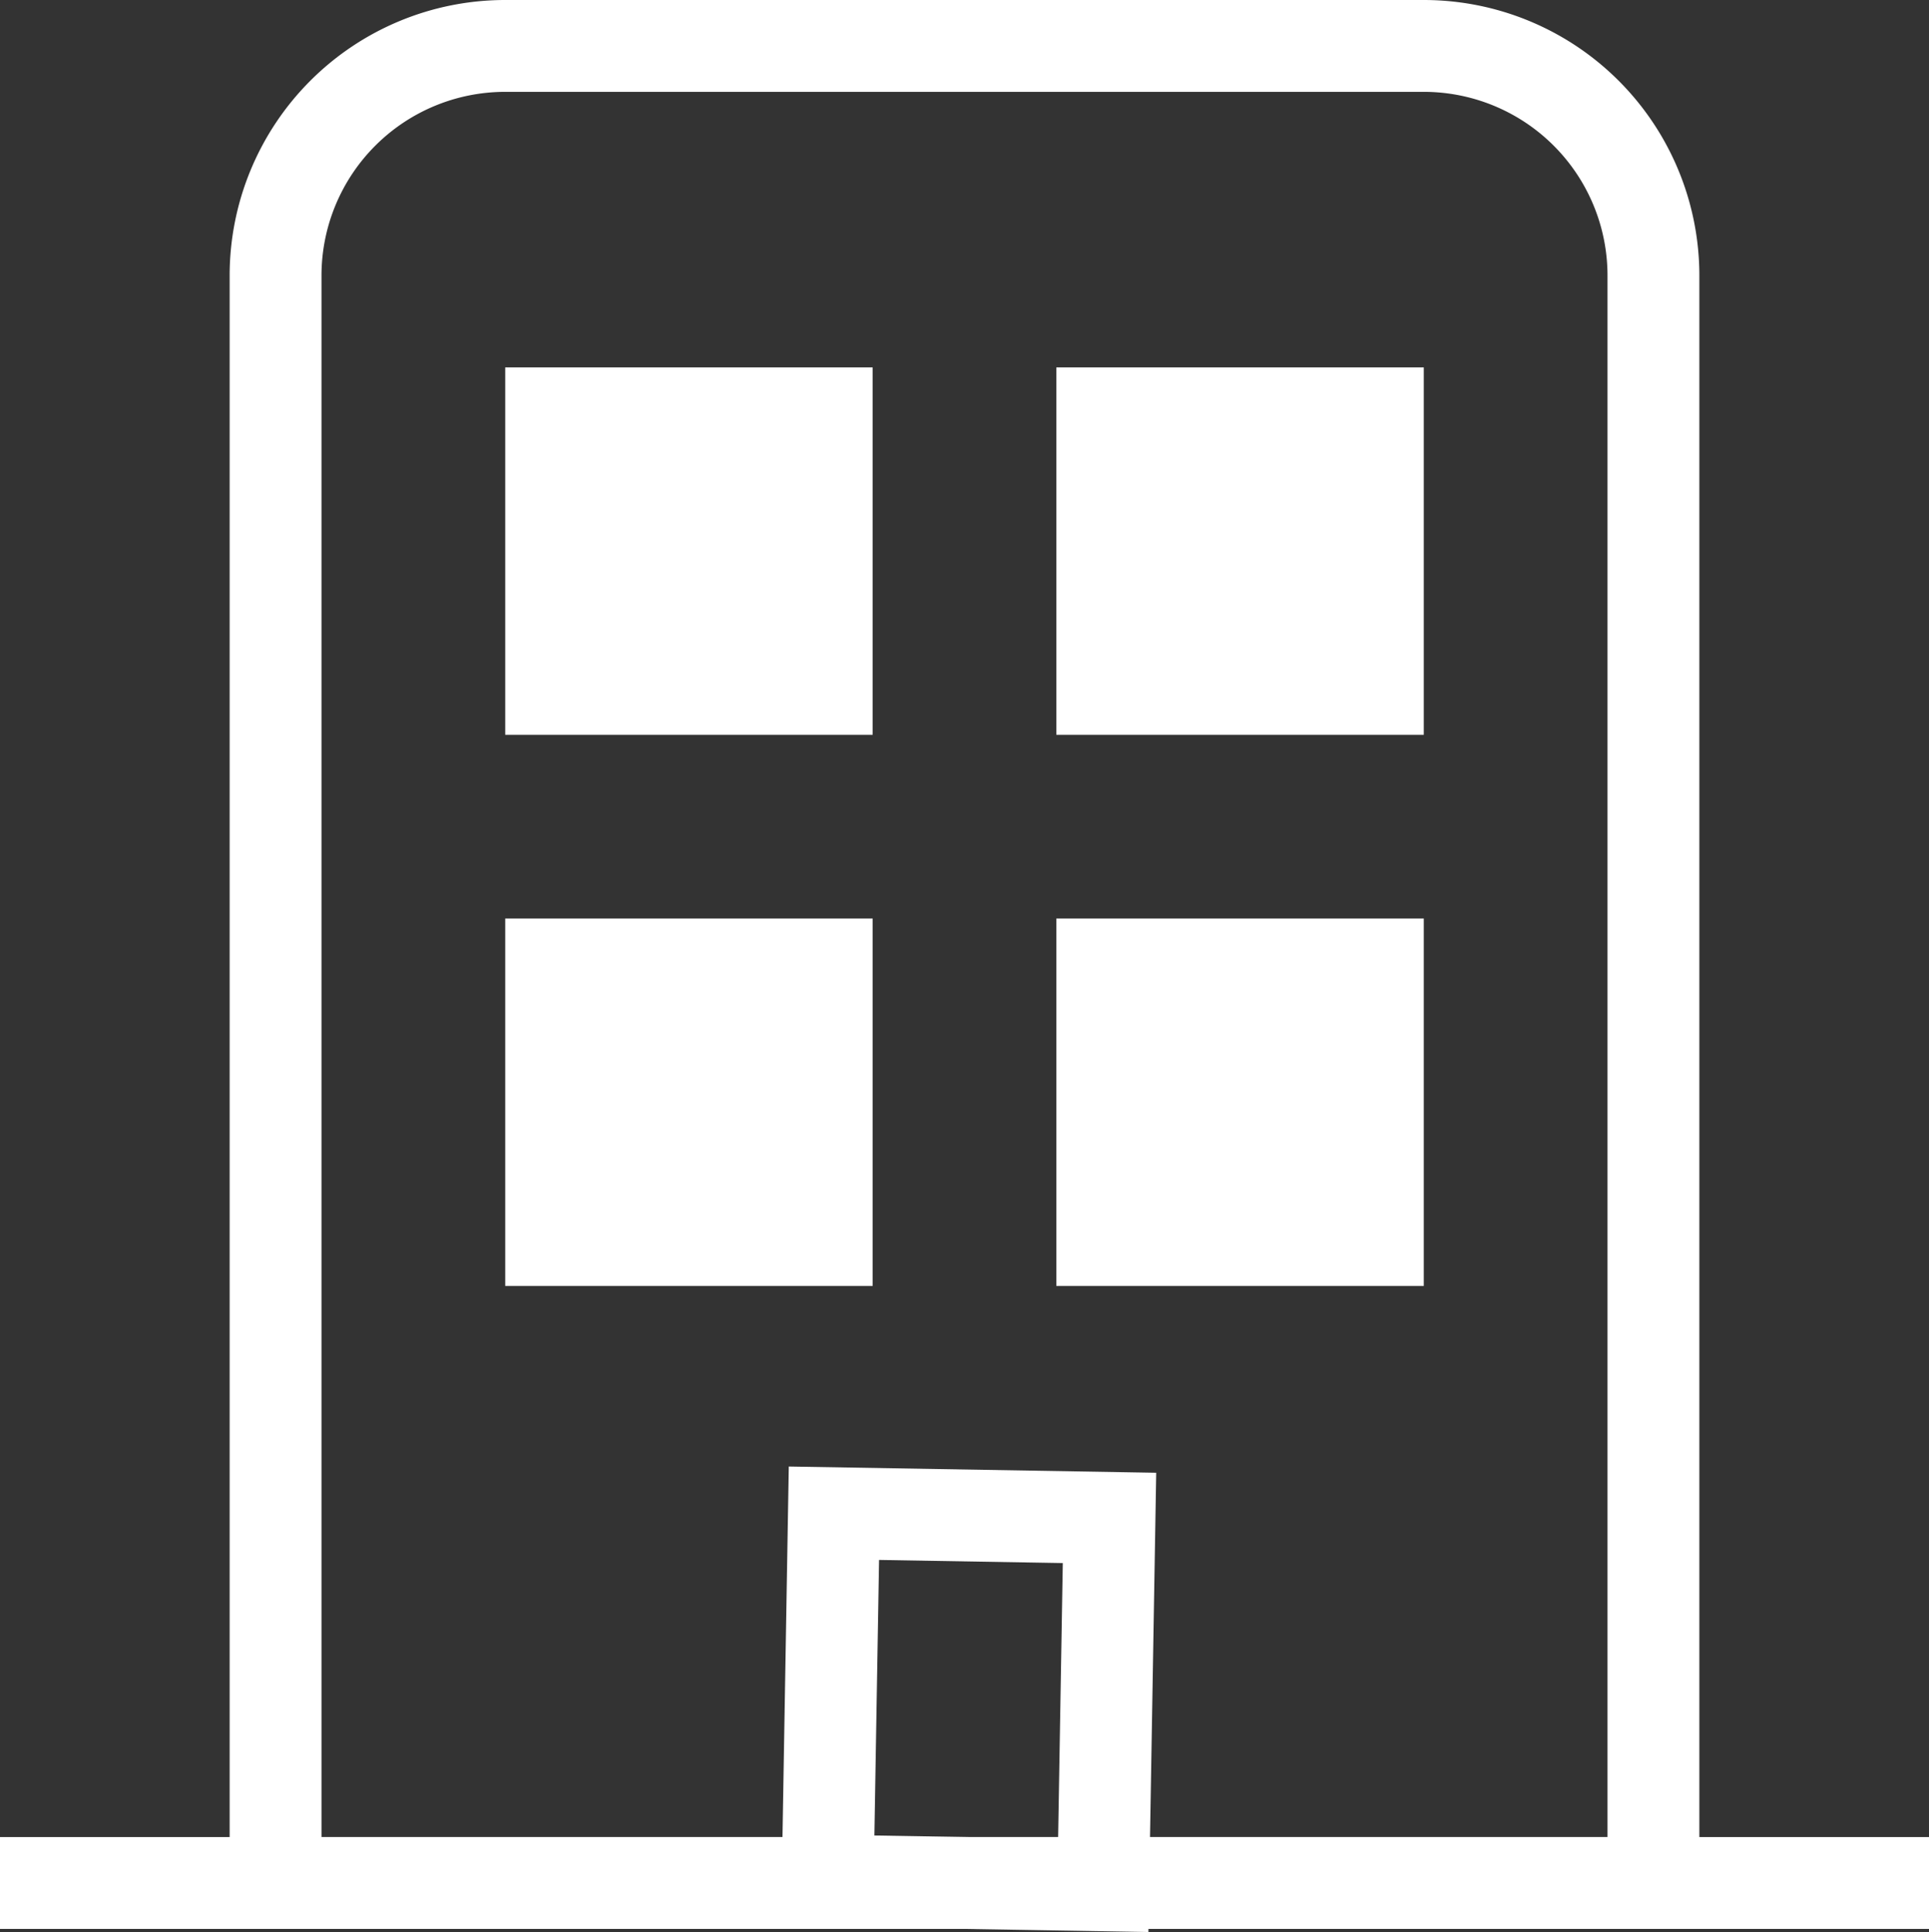
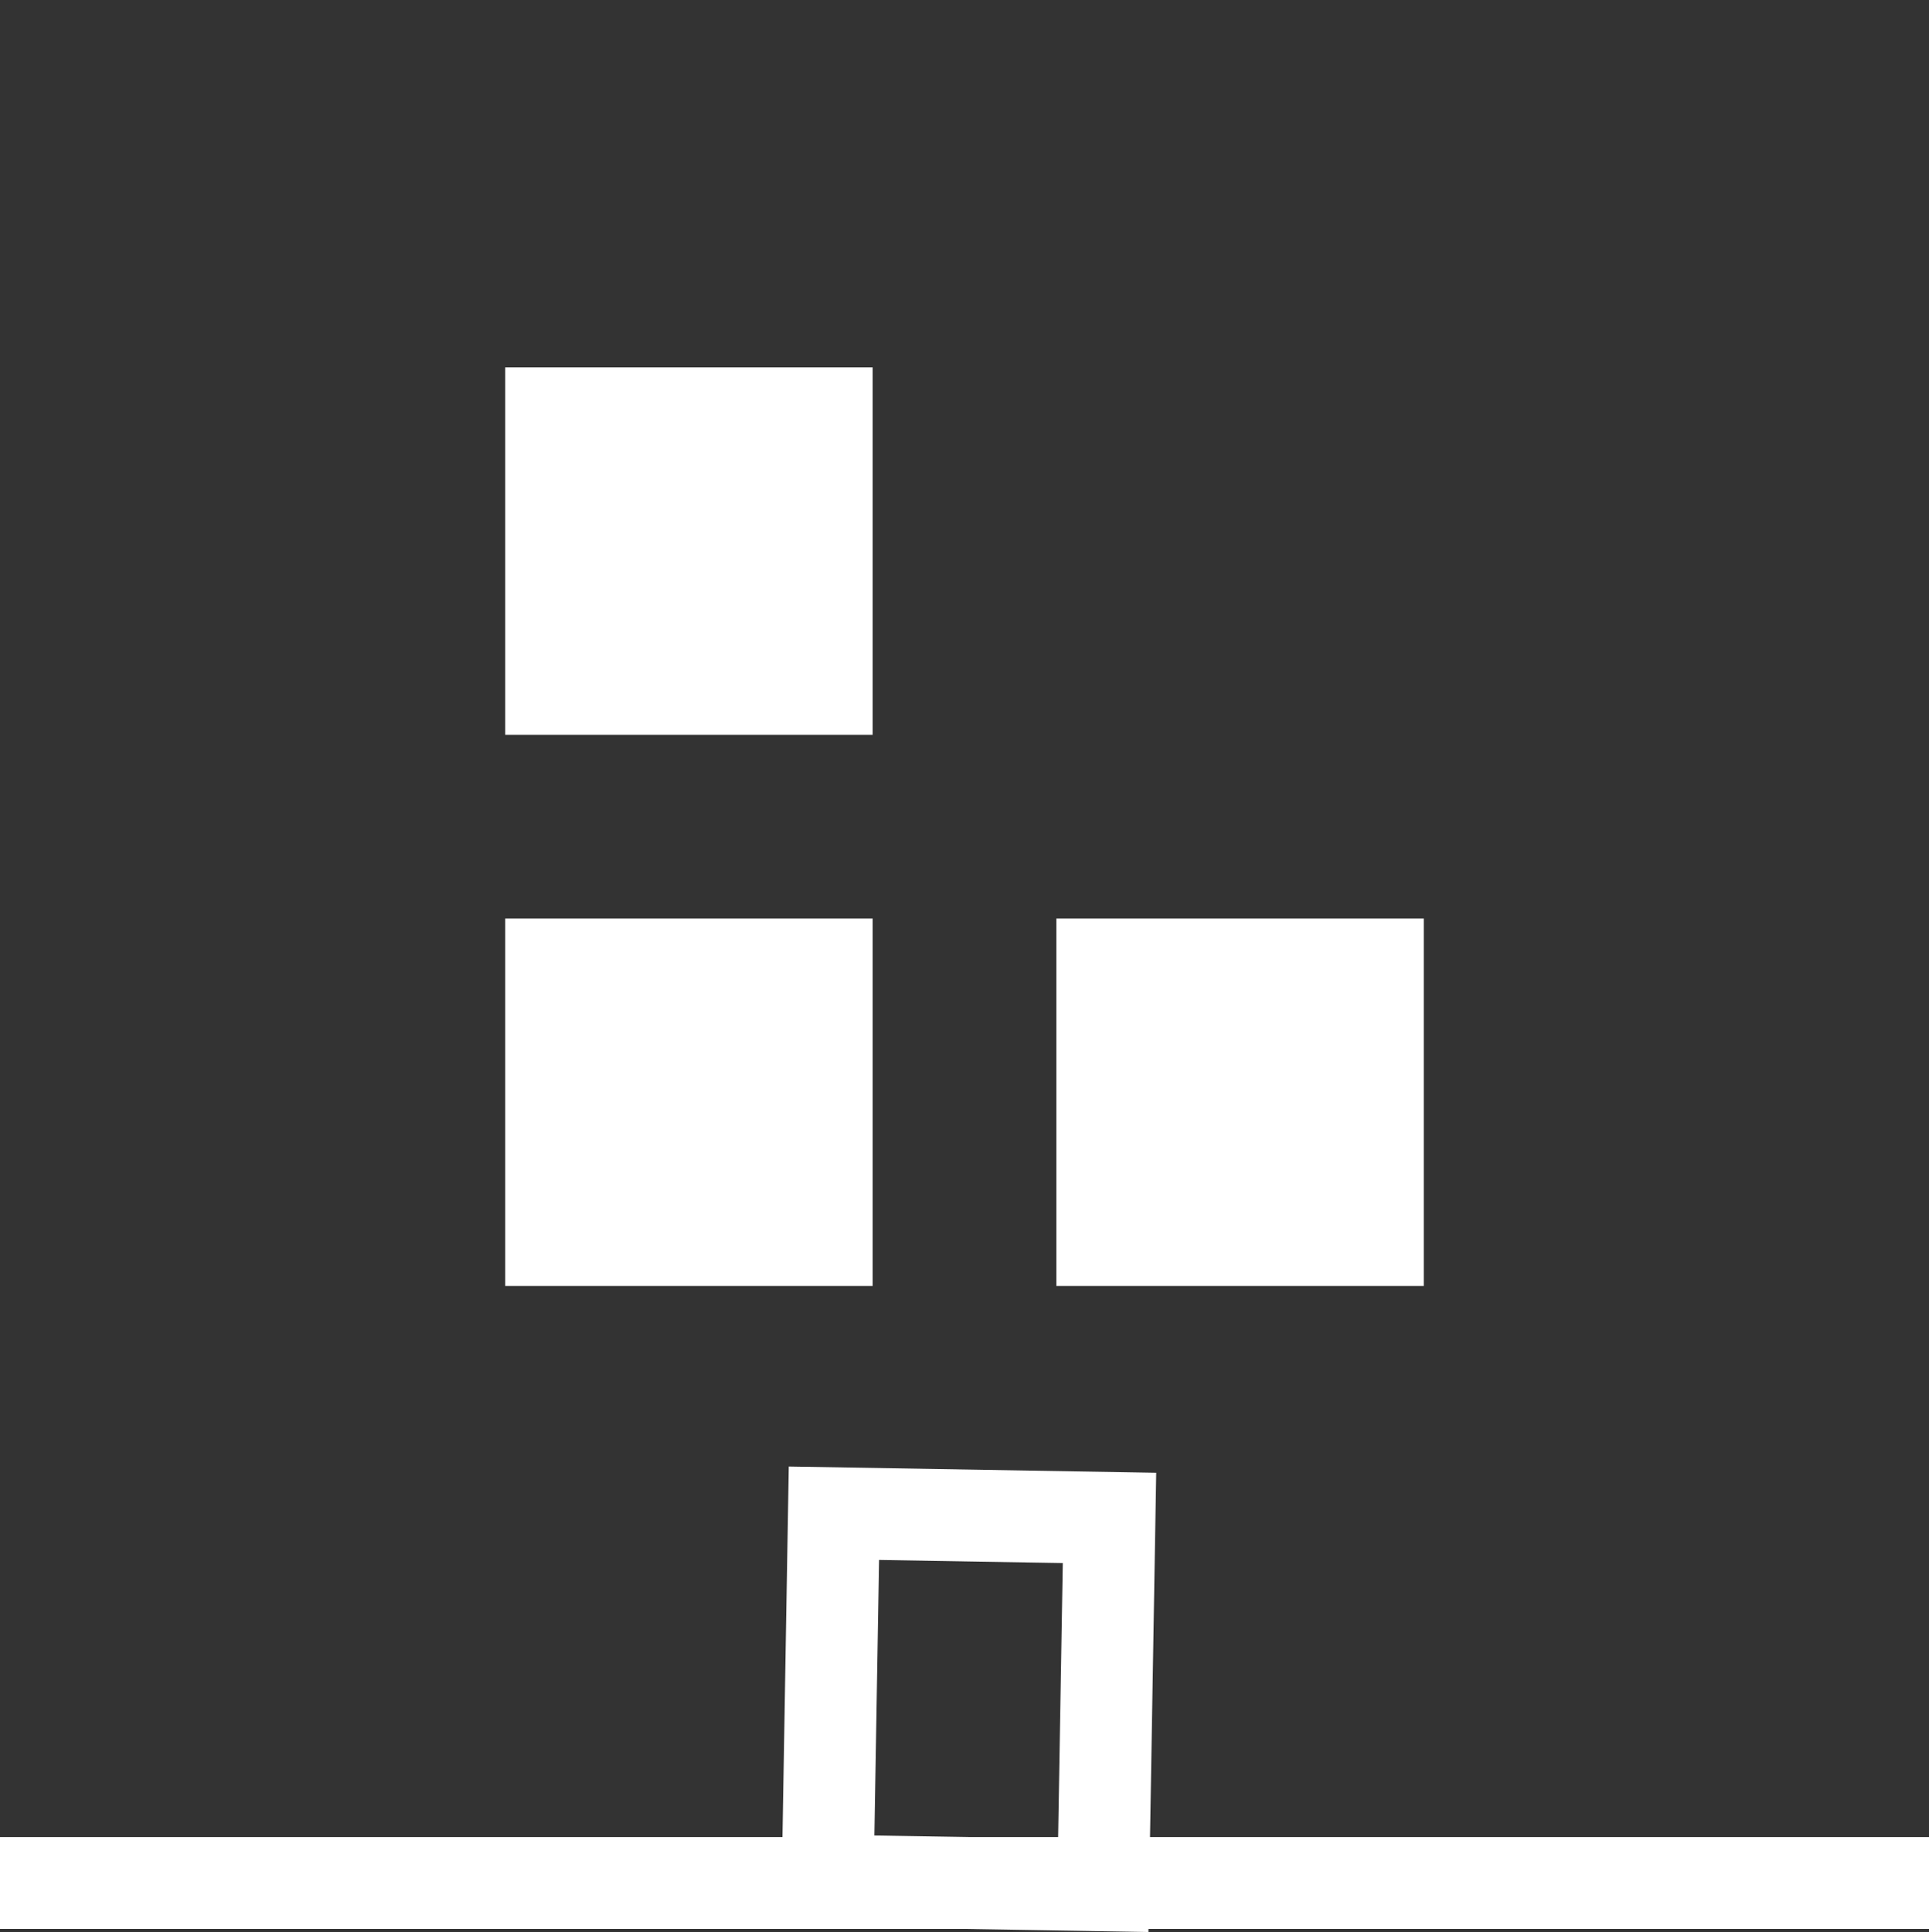
<svg xmlns="http://www.w3.org/2000/svg" width="21" height="21.035" viewBox="0 0 21 21.035">
  <rect x="0" y="0" width="21" height="21.035" fill="#333333" stroke="none" />
  <g id="Group_1447" data-name="Group 1447" transform="translate(-915.5 -600)">
    <g id="Rectangle_1635" data-name="Rectangle 1635" transform="translate(918 600)" fill="none" stroke="#fff" stroke-width="1">
-       <path d="M3,0H13a3,3,0,0,1,3,3V21a0,0,0,0,1,0,0H0a0,0,0,0,1,0,0V3A3,3,0,0,1,3,0Z" stroke="none" />
-       <path d="M3,.5H13A2.5,2.5,0,0,1,15.5,3V20a.5.5,0,0,1-.5.5H1A.5.5,0,0,1,.5,20V3A2.5,2.5,0,0,1,3,.5Z" fill="none" />
-     </g>
+       </g>
    <rect id="Rectangle_1636" data-name="Rectangle 1636" width="4" height="4" transform="translate(921 604)" fill="#fff" />
    <rect id="Rectangle_1639" data-name="Rectangle 1639" width="4" height="4" transform="translate(921 610)" fill="#fff" />
-     <rect id="Rectangle_1637" data-name="Rectangle 1637" width="4" height="4" transform="translate(927 604)" fill="#fff" />
    <rect id="Rectangle_1638" data-name="Rectangle 1638" width="4" height="4" transform="translate(927 610)" fill="#fff" />
    <g id="Rectangle_1640" data-name="Rectangle 1640" transform="matrix(1, 0.017, -0.017, 1, 924.087, 615.966)" fill="none" stroke="#fff" stroke-width="1">
      <rect width="4" height="5" stroke="none" />
      <rect x="0.5" y="0.5" width="3" height="4" fill="none" />
    </g>
    <line id="Line_419" data-name="Line 419" x2="21" transform="translate(915.5 620.5)" fill="none" stroke="#fff" stroke-width="1" />
  </g>
</svg>